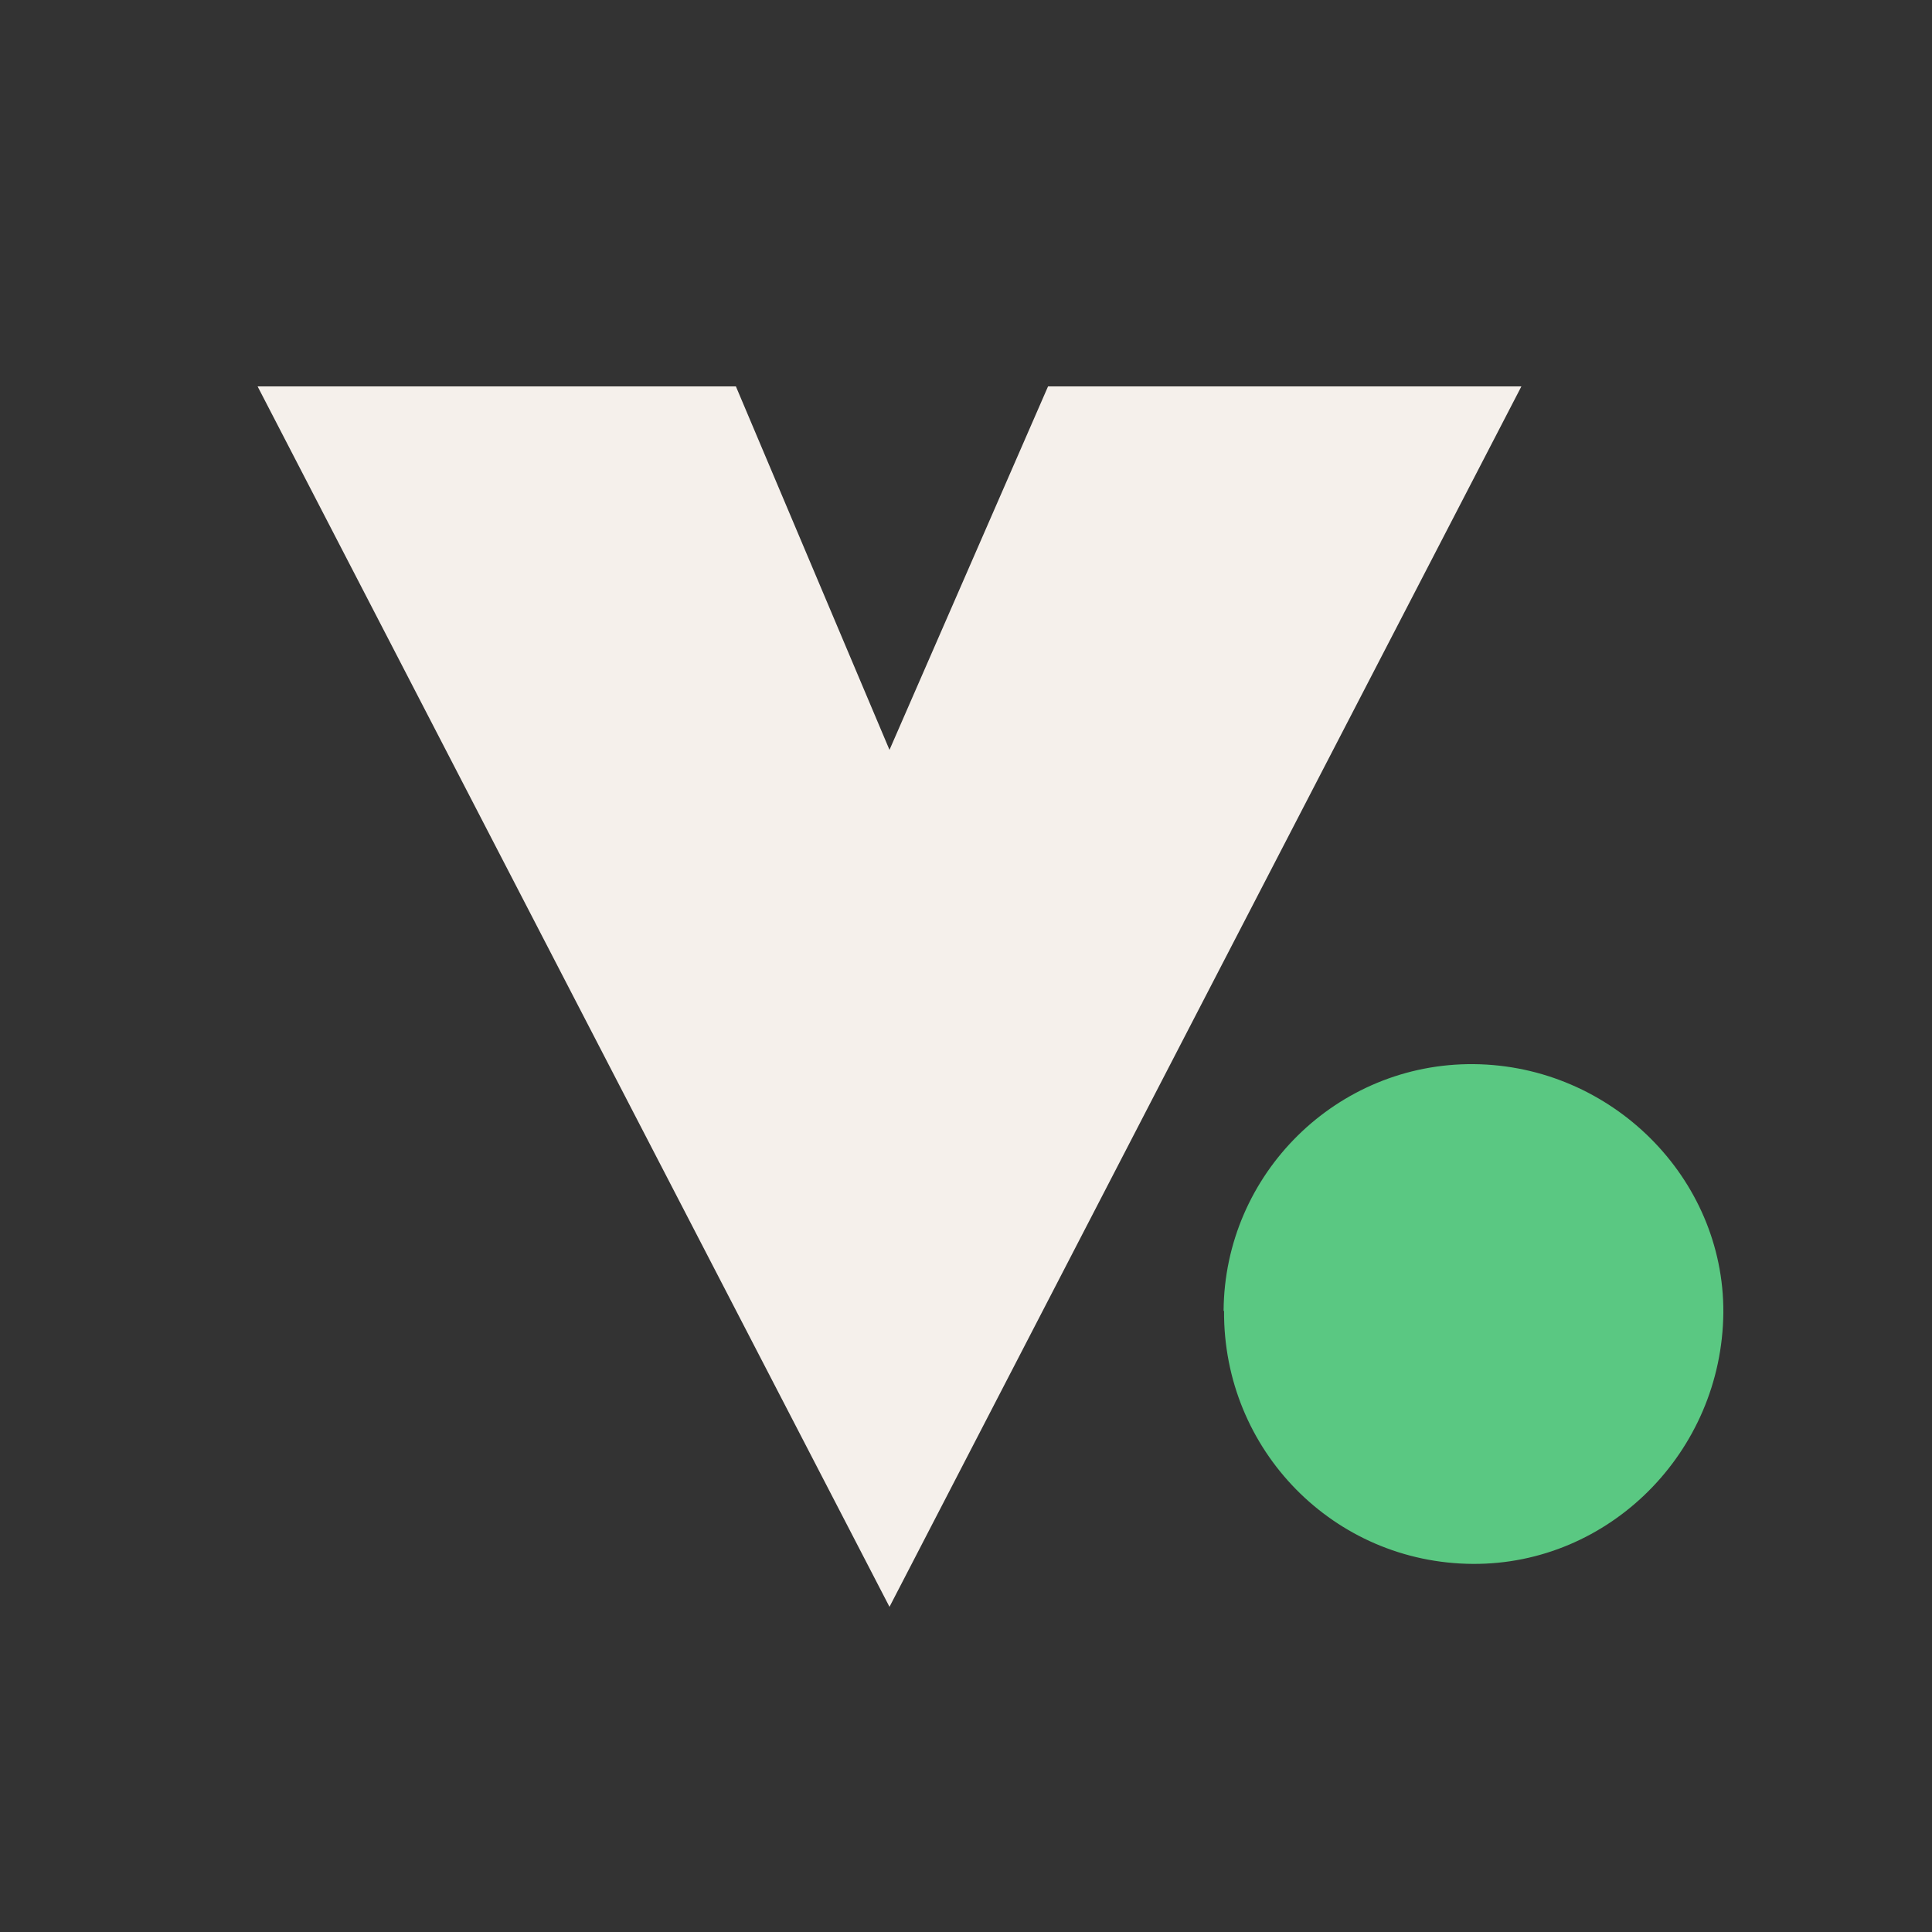
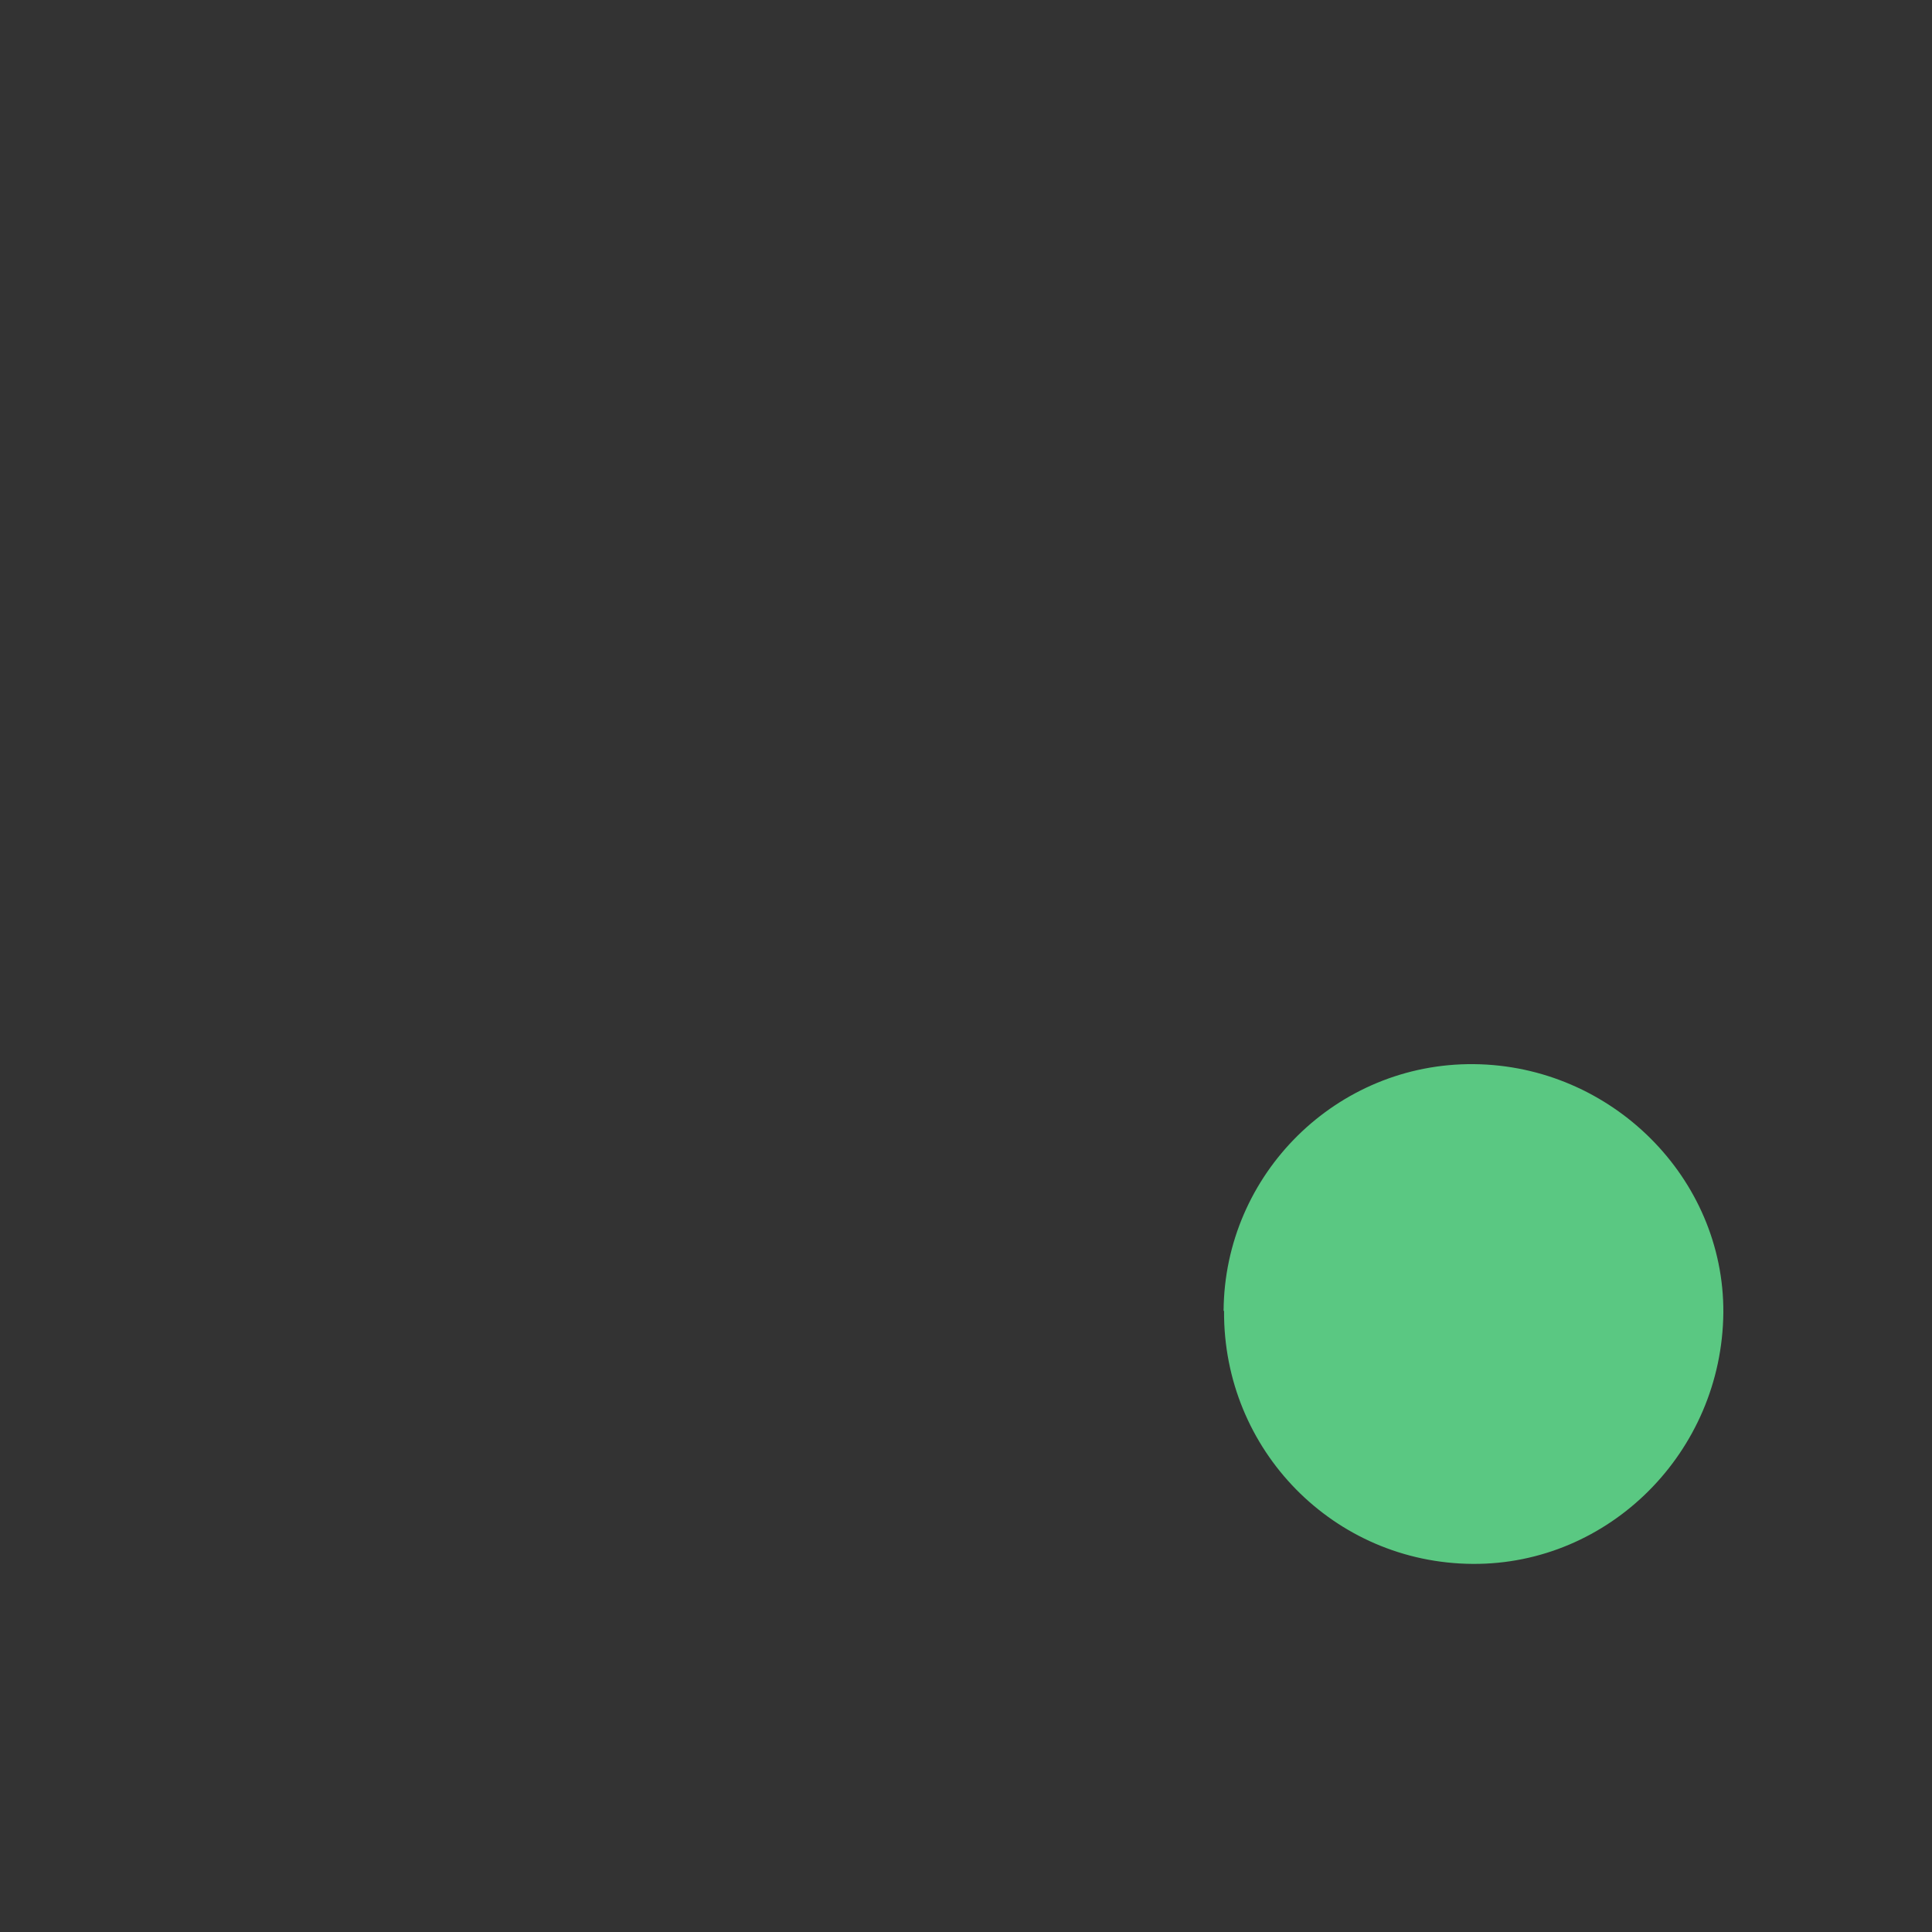
<svg xmlns="http://www.w3.org/2000/svg" width="30" height="30" viewBox="0 0 30 30" fill="none">
  <rect x="0" y="0" width="30" height="30" fill="#333333" stroke="none" />
-   <path d="M4 6H11.427L13.812 11.644L16.274 6H23.624C20.337 12.345 17.099 18.599 13.812 24.951C10.532 18.62 7.294 12.366 4 6Z" fill="#F5F0EB" />
  <path d="M19 20.355C19.013 18.228 20.759 16.503 22.887 16.524C25.021 16.545 26.773 18.29 26.76 20.383C26.74 22.546 24.988 24.298 22.867 24.284C20.713 24.27 18.993 22.518 19.007 20.355H19Z" fill="#5AC882" />
</svg>